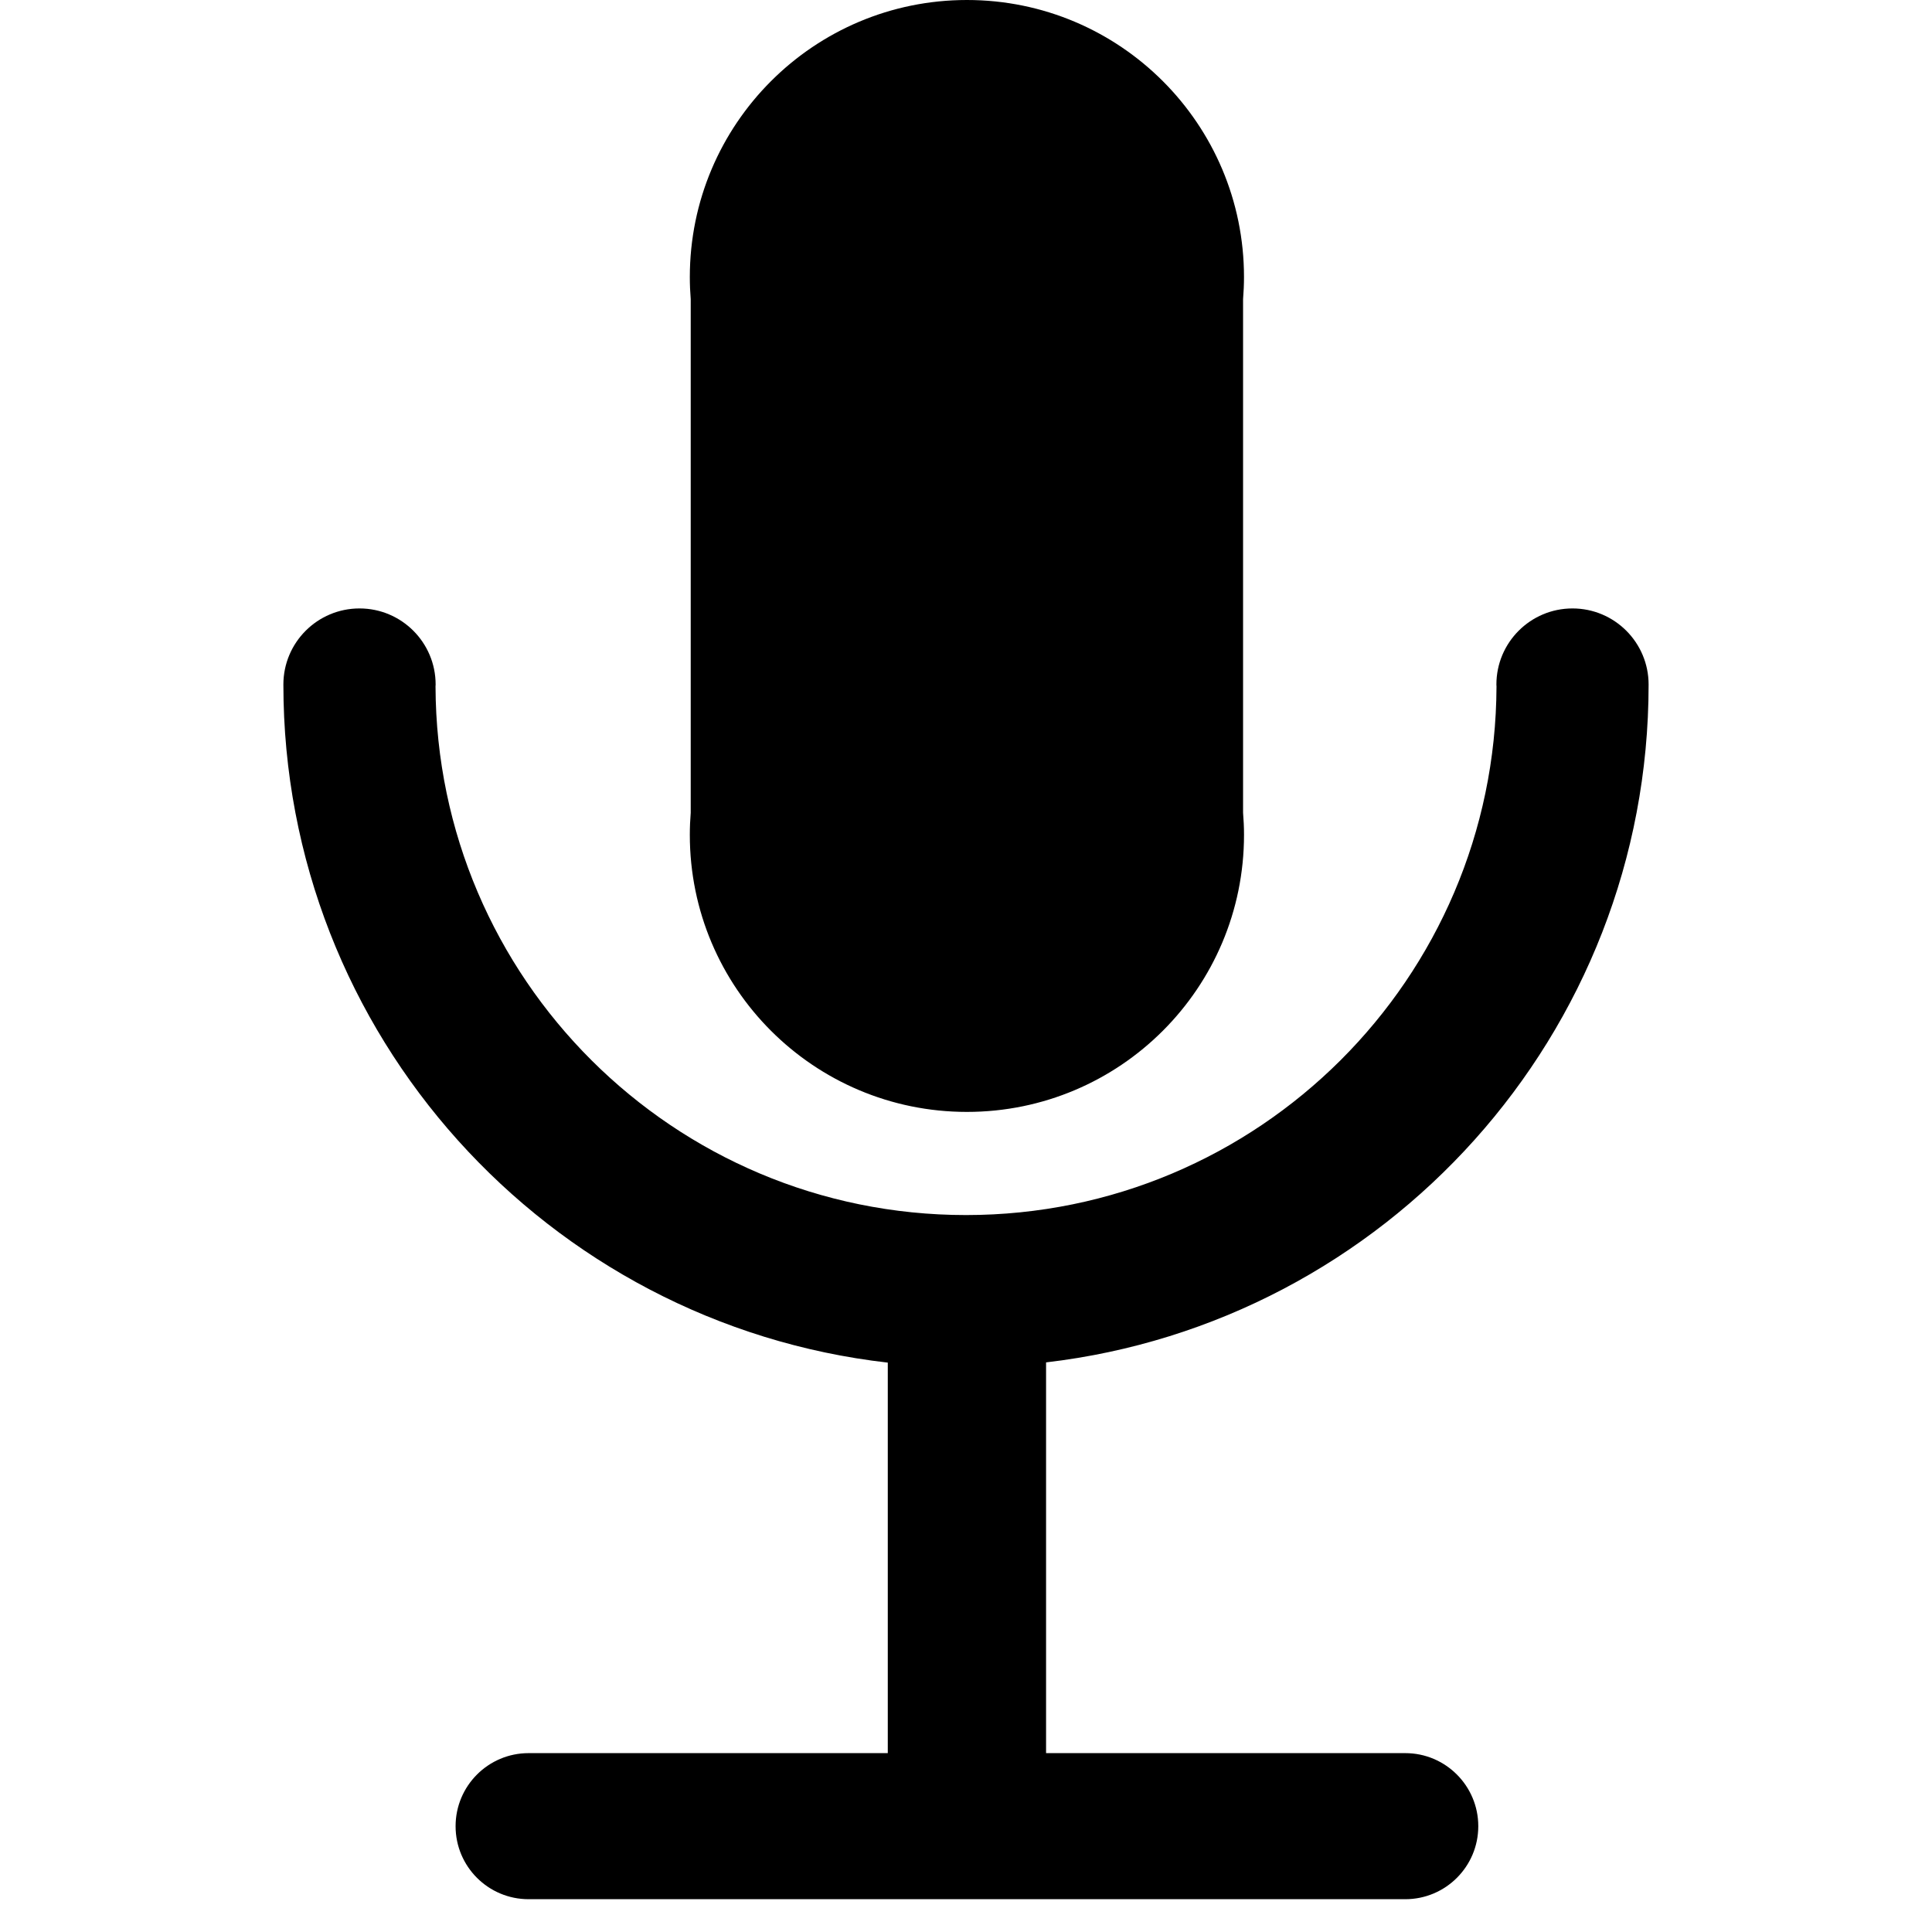
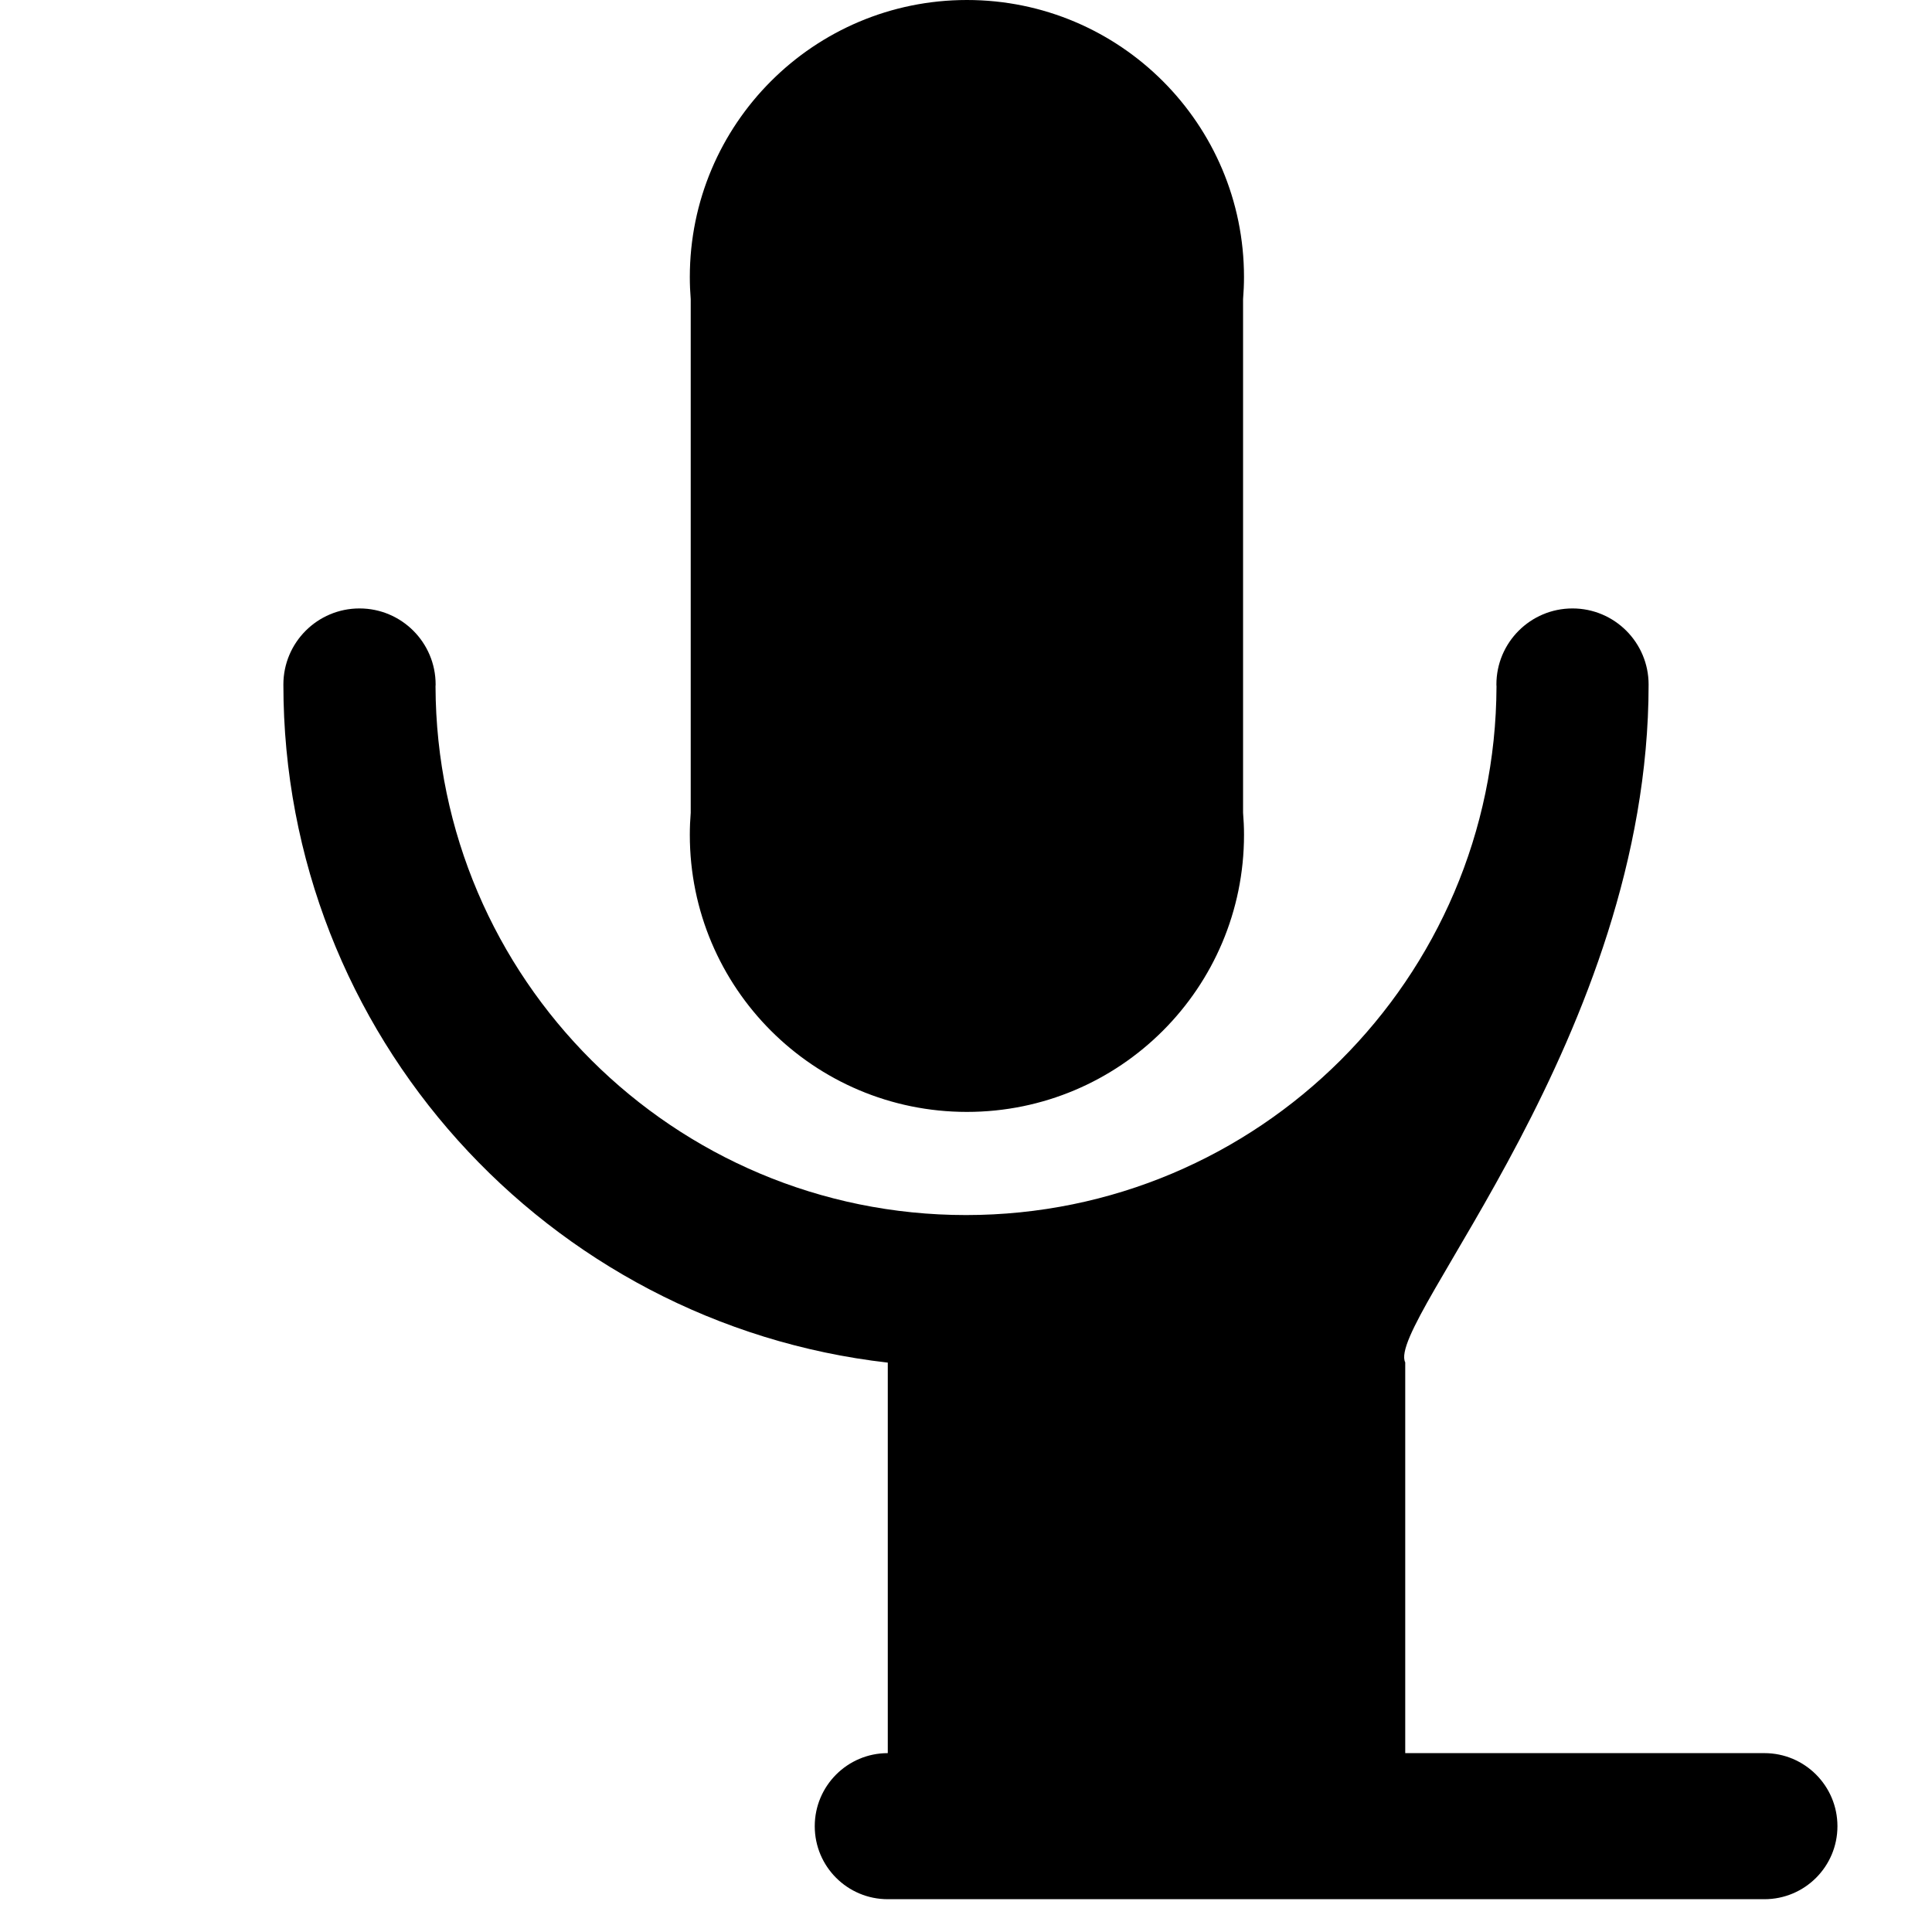
<svg xmlns="http://www.w3.org/2000/svg" enable-background="new 0 0 141.732 141.732" height="141.732px" id="Livello_1" version="1.1" viewBox="0 0 141.732 141.732" width="141.732px" xml:space="preserve">
  <g id="Livello_7">
-     <path d="M91.192,59.623V21.946c0.043-0.534,0.068-1.073,0.068-1.618C91.262,9.102,82.161,0,70.935,0   c-11.229,0-20.33,9.104-20.33,20.328c0,0.545,0.024,1.084,0.066,1.618v37.677c-0.042,0.535-0.066,1.073-0.066,1.621   c0,11.229,9.103,20.326,20.329,20.326c11.227,0,20.327-9.1,20.327-20.326C91.262,60.696,91.235,60.158,91.192,59.623    M120.942,50.219c0-3.084-2.5-5.584-5.584-5.584c-3.082,0-5.582,2.5-5.582,5.584c0,0.047,0.004,0.092,0.008,0.139   c-0.076,21.43-17.471,38.779-38.917,38.779c-21.448,0-38.842-17.353-38.917-38.779c0.002-0.047,0.008-0.092,0.008-0.139   c0-3.084-2.5-5.584-5.584-5.584s-5.585,2.5-5.585,5.584c0,25.714,19.388,46.896,44.339,49.743v28.648H38.78   c-2.96,0-5.358,2.402-5.358,5.361c0,2.961,2.398,5.355,5.358,5.355h26.35h11.61h26.35c2.959,0,5.357-2.396,5.357-5.355   c0-2.959-2.398-5.361-5.357-5.361h-26.35V99.945C101.628,97.039,120.942,75.885,120.942,50.219" />
+     <path d="M91.192,59.623V21.946c0.043-0.534,0.068-1.073,0.068-1.618C91.262,9.102,82.161,0,70.935,0   c-11.229,0-20.33,9.104-20.33,20.328c0,0.545,0.024,1.084,0.066,1.618v37.677c-0.042,0.535-0.066,1.073-0.066,1.621   c0,11.229,9.103,20.326,20.329,20.326c11.227,0,20.327-9.1,20.327-20.326C91.262,60.696,91.235,60.158,91.192,59.623    M120.942,50.219c0-3.084-2.5-5.584-5.584-5.584c-3.082,0-5.582,2.5-5.582,5.584c0,0.047,0.004,0.092,0.008,0.139   c-0.076,21.43-17.471,38.779-38.917,38.779c-21.448,0-38.842-17.353-38.917-38.779c0.002-0.047,0.008-0.092,0.008-0.139   c0-3.084-2.5-5.584-5.584-5.584s-5.585,2.5-5.585,5.584c0,25.714,19.388,46.896,44.339,49.743v28.648c-2.96,0-5.358,2.402-5.358,5.361c0,2.961,2.398,5.355,5.358,5.355h26.35h11.61h26.35c2.959,0,5.357-2.396,5.357-5.355   c0-2.959-2.398-5.361-5.357-5.361h-26.35V99.945C101.628,97.039,120.942,75.885,120.942,50.219" />
  </g>
  <g id="Livello_1_1_" />
</svg>